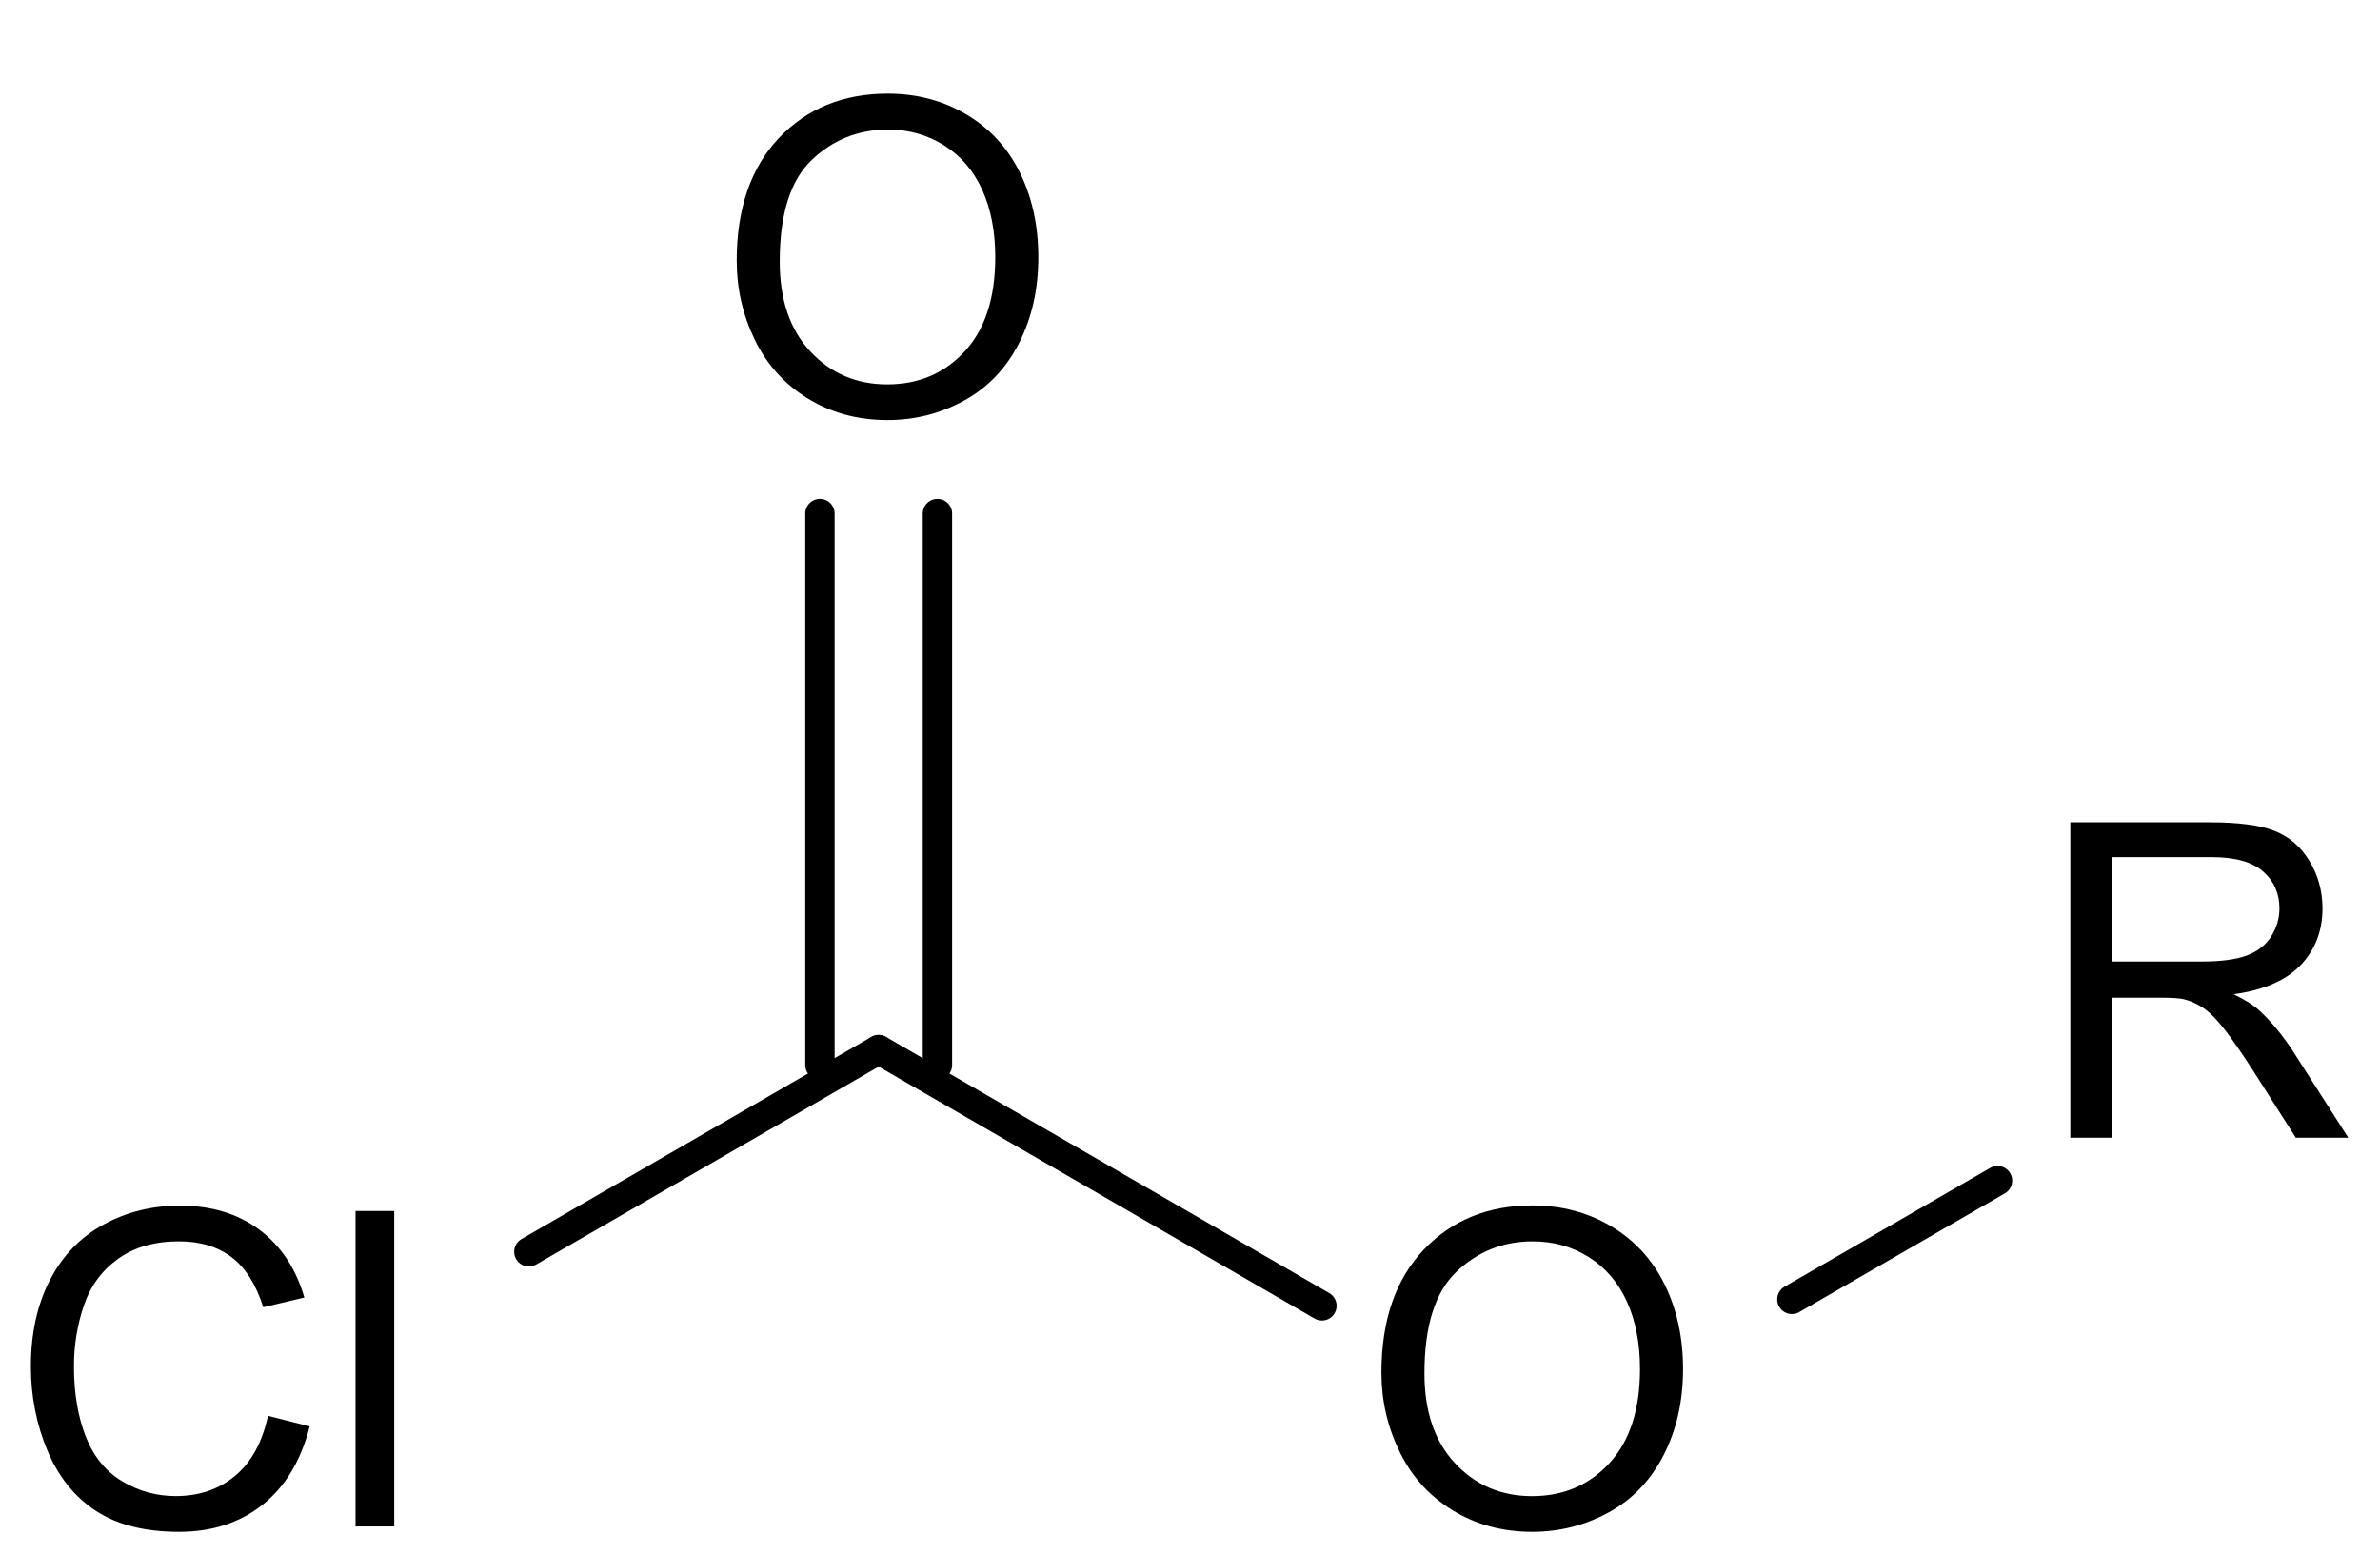
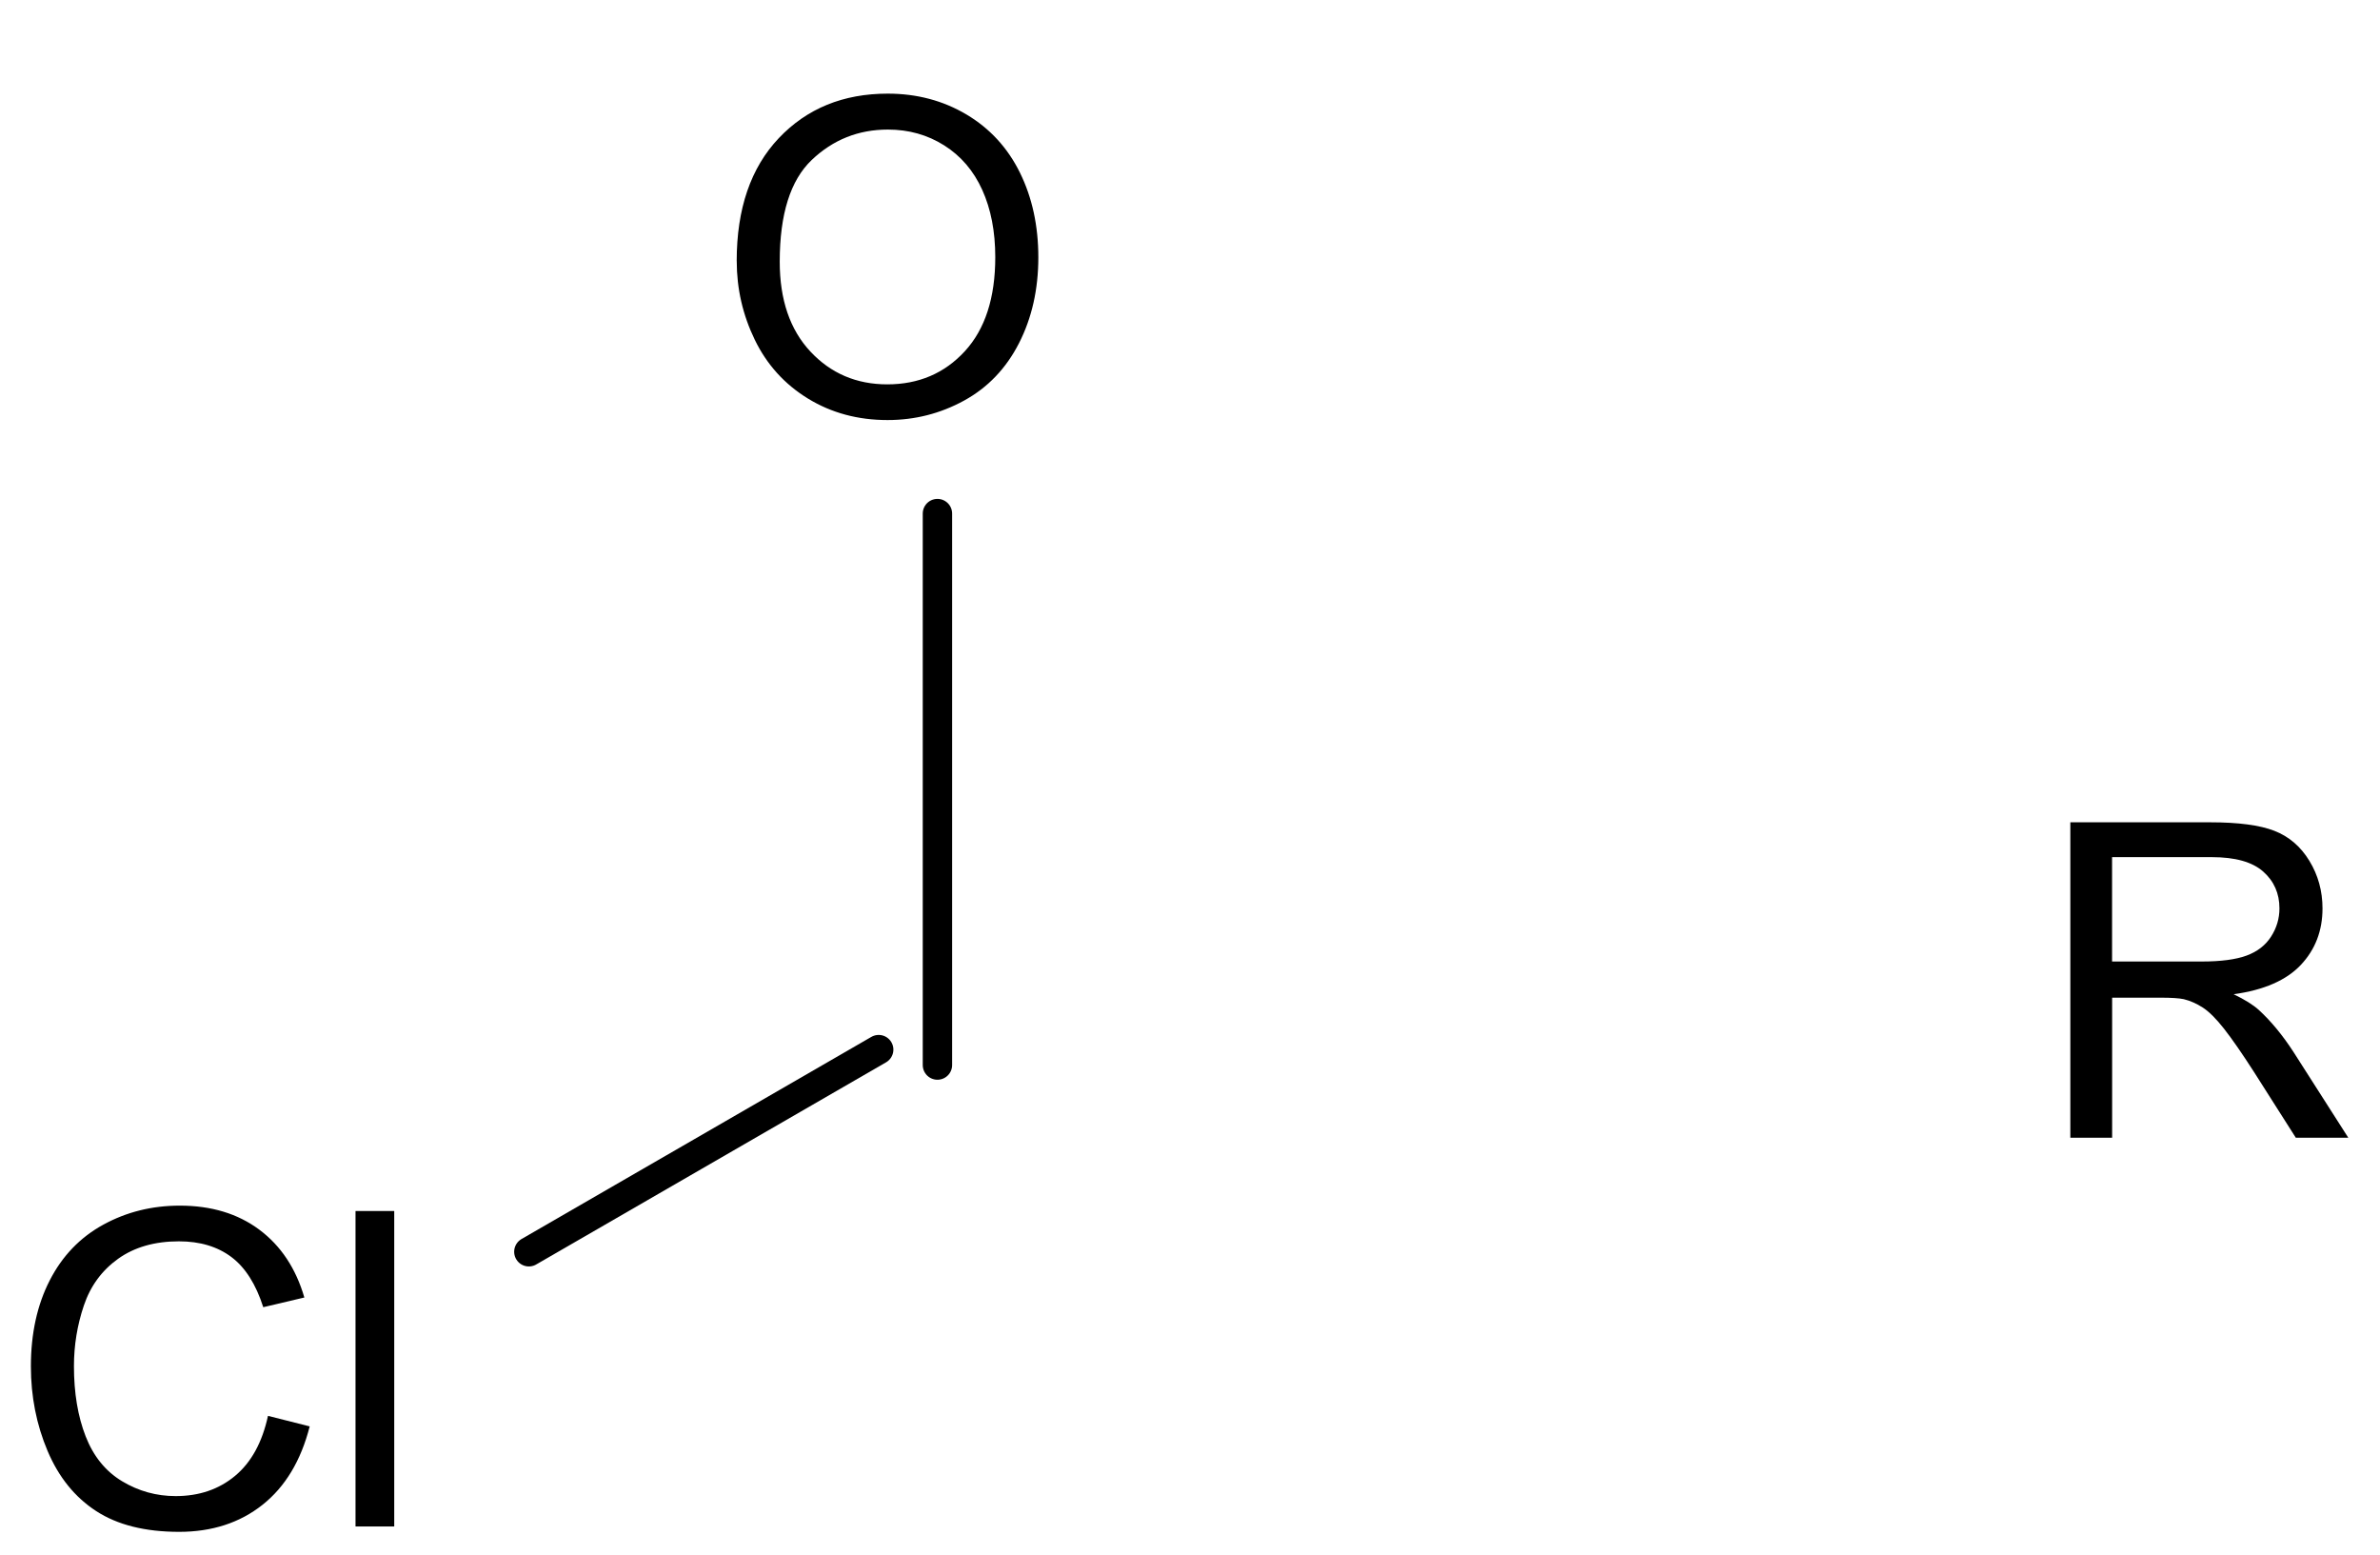
<svg xmlns="http://www.w3.org/2000/svg" xmlns:ns1="http://www.inkscape.org/namespaces/inkscape" xmlns:ns2="http://sodipodi.sourceforge.net/DTD/sodipodi-0.dtd" height="49.63" version="1.0" viewBox="0 0 81.025 52.926" width="75.98" id="svg2915" ns1:version="0.47 r22583" ns2:docname="NH2.svg">
  <defs id="defs2947">
    <ns1:perspective ns2:type="inkscape:persp3d" ns1:vp_x="0 : 29.069645 : 1" ns1:vp_y="0 : 1000 : 0" ns1:vp_z="80.644852 : 29.069645 : 1" ns1:persp3d-origin="40.322426 : 19.379763 : 1" id="perspective2951" />
  </defs>
  <ns2:namedview pagecolor="#ffffff" bordercolor="#666666" borderopacity="1" objecttolerance="10" gridtolerance="10" guidetolerance="10" ns1:pageopacity="0" ns1:pageshadow="2" ns1:window-width="640" ns1:window-height="483" id="namedview2945" showgrid="false" ns1:zoom="4.0592171" ns1:cx="37.465078" ns1:cy="21.73951" ns1:window-x="66" ns1:window-y="72" ns1:window-maximized="0" ns1:current-layer="g2917" />
  <g font-size="12pt" transform="translate(-87.047,-22.257)" id="g2917" style="font-size:15px;stroke-linecap:round;font-family:Helvetica">
    <g id="g2919" style="stroke:#000000;stroke-width:1" transform="translate(1.051,-0.788)">
      <line x1="104" x2="115.91" y1="65.65" y2="58.77" id="line2921" />
    </g>
    <g id="g2923" style="stroke:#000000;stroke-width:1" transform="translate(1.051,-0.788)">
-       <line x1="115.91" x2="131" y1="58.77" y2="67.49" id="line2925" />
-     </g>
+       </g>
    <g id="g2927" style="stroke:#000000;stroke-width:1;stroke-linecap:butt" transform="translate(1.051,-0.788)">
-       <line x1="147" x2="154" y1="67.27" y2="63.23" id="line2929" />
-     </g>
+       </g>
    <g id="g2931" transform="translate(1.051,-0.263)" style="stroke:#000000;stroke-width:1">
-       <line x1="113.91" x2="113.91" y1="58.77" y2="40" id="line2933" />
      <line x1="117.91" x2="117.91" y1="58.77" y2="40" id="line2935" />
    </g>
    <g style="fill:#000000;font-family:helvetica" id="text2937" transform="translate(1.051,-0.788)">
-       <path d="m 133.025,69.771 c 0,-1.782 0.479,-3.177 1.436,-4.186 0.957,-1.008 2.192,-1.512 3.706,-1.512 0.991,1.1e-5 1.885,0.237 2.681,0.71 0.796,0.474 1.403,1.134 1.82,1.981 0.417,0.847 0.626,1.808 0.626,2.882 -2e-5,1.089 -0.22,2.063 -0.659,2.922 -0.439,0.859 -1.062,1.51 -1.868,1.952 -0.806,0.442 -1.675,0.663 -2.607,0.663 -1.011,0 -1.914,-0.244 -2.71,-0.732 -0.796,-0.488 -1.399,-1.155 -1.809,-2 -0.41,-0.845 -0.615,-1.738 -0.615,-2.681 z m 1.465,0.022 c 0,1.294 0.348,2.313 1.044,3.058 0.696,0.745 1.569,1.117 2.618,1.117 1.069,1e-6 1.949,-0.376 2.64,-1.128 0.691,-0.752 1.036,-1.819 1.036,-3.201 -1e-5,-0.874 -0.148,-1.637 -0.443,-2.289 -0.295,-0.652 -0.728,-1.157 -1.296,-1.516 -0.569,-0.359 -1.207,-0.538 -1.915,-0.538 -1.006,1e-5 -1.871,0.345 -2.596,1.036 -0.725,0.691 -1.088,1.844 -1.088,3.461 z" style="fill:#000000;font-family:helvetica" id="path2954" />
-     </g>
+       </g>
    <g style="fill:#000000;font-family:helvetica" id="text2939" transform="translate(1.051,-0.788)">
      <path d="m 156.479,61.77 0,-10.737 4.761,0 c 0.957,1.1e-5 1.685,0.096 2.183,0.289 0.498,0.193 0.896,0.533 1.194,1.022 0.298,0.488 0.447,1.028 0.447,1.619 -1e-5,0.762 -0.247,1.404 -0.74,1.926 -0.493,0.522 -1.255,0.854 -2.285,0.996 0.376,0.181 0.662,0.359 0.857,0.535 0.415,0.381 0.808,0.857 1.179,1.428 l 1.868,2.922 -1.787,0 -1.421,-2.234 c -0.415,-0.645 -0.757,-1.138 -1.025,-1.479 -0.269,-0.342 -0.509,-0.581 -0.721,-0.718 -0.212,-0.137 -0.428,-0.232 -0.648,-0.286 -0.161,-0.034 -0.425,-0.051 -0.791,-0.051 l -1.648,0 0,4.768 z m 1.421,-5.999 3.054,0 c 0.649,6e-6 1.157,-0.067 1.523,-0.201 0.366,-0.134 0.645,-0.349 0.835,-0.645 0.19,-0.295 0.286,-0.616 0.286,-0.963 -1e-5,-0.508 -0.184,-0.925 -0.553,-1.252 -0.369,-0.327 -0.951,-0.491 -1.747,-0.491 l -3.398,0 z" style="fill:#000000;font-family:helvetica" id="path2957" />
    </g>
    <g style="fill:#000000;font-family:helvetica" id="text2941" transform="translate(1.051,-0.788)">
      <path d="m 95.118,71.235 1.421,0.359 c -0.298,1.167 -0.834,2.057 -1.608,2.67 -0.774,0.613 -1.72,0.919 -2.838,0.919 -1.157,0 -2.098,-0.236 -2.823,-0.707 -0.725,-0.471 -1.277,-1.154 -1.655,-2.047 -0.378,-0.894 -0.568,-1.853 -0.568,-2.878 0,-1.118 0.214,-2.093 0.641,-2.926 0.427,-0.833 1.035,-1.465 1.824,-1.897 0.789,-0.432 1.656,-0.648 2.604,-0.648 1.074,1.1e-5 1.978,0.273 2.71,0.82 0.732,0.547 1.243,1.316 1.531,2.307 l -1.399,0.33 c -0.249,-0.781 -0.61,-1.35 -1.084,-1.707 -0.474,-0.356 -1.069,-0.535 -1.787,-0.535 -0.825,10e-6 -1.515,0.198 -2.069,0.593 -0.554,0.396 -0.944,0.927 -1.168,1.593 -0.225,0.667 -0.337,1.354 -0.337,2.062 -2e-6,0.913 0.133,1.71 0.399,2.391 0.266,0.681 0.68,1.19 1.241,1.527 0.562,0.337 1.169,0.505 1.824,0.505 0.796,10e-7 1.47,-0.229 2.021,-0.688 0.552,-0.459 0.925,-1.14 1.121,-2.043 z" style="fill:#000000;font-family:helvetica" id="path2960" />
      <path d="m 98.099,75 0,-10.737 1.318,0 0,10.737 z" style="fill:#000000;font-family:helvetica" id="path2962" />
    </g>
    <g style="fill:#000000;font-family:helvetica" id="text2943" transform="translate(2.102,1.051)">
      <path d="m 110.025,30.091 c 0,-1.782 0.479,-3.177 1.436,-4.186 0.957,-1.008 2.192,-1.512 3.706,-1.512 0.991,1.1e-5 1.885,0.237 2.681,0.71 0.796,0.474 1.403,1.134 1.82,1.981 0.417,0.847 0.626,1.808 0.626,2.882 -2e-5,1.089 -0.22,2.063 -0.659,2.922 -0.439,0.859 -1.062,1.51 -1.868,1.952 -0.806,0.442 -1.675,0.663 -2.607,0.663 -1.011,0 -1.914,-0.244 -2.71,-0.732 -0.796,-0.488 -1.399,-1.155 -1.809,-2 -0.41,-0.845 -0.615,-1.738 -0.615,-2.681 z m 1.465,0.022 c 0,1.294 0.348,2.313 1.044,3.058 0.696,0.745 1.569,1.117 2.618,1.117 1.069,10e-7 1.949,-0.376 2.64,-1.128 0.691,-0.752 1.036,-1.819 1.036,-3.201 -1e-5,-0.874 -0.148,-1.637 -0.443,-2.289 -0.295,-0.652 -0.728,-1.157 -1.296,-1.516 -0.569,-0.359 -1.207,-0.538 -1.915,-0.538 -1.006,10e-6 -1.871,0.345 -2.596,1.036 -0.725,0.691 -1.088,1.844 -1.088,3.461 z" style="fill:#000000;font-family:helvetica" id="path2965" />
    </g>
  </g>
</svg>